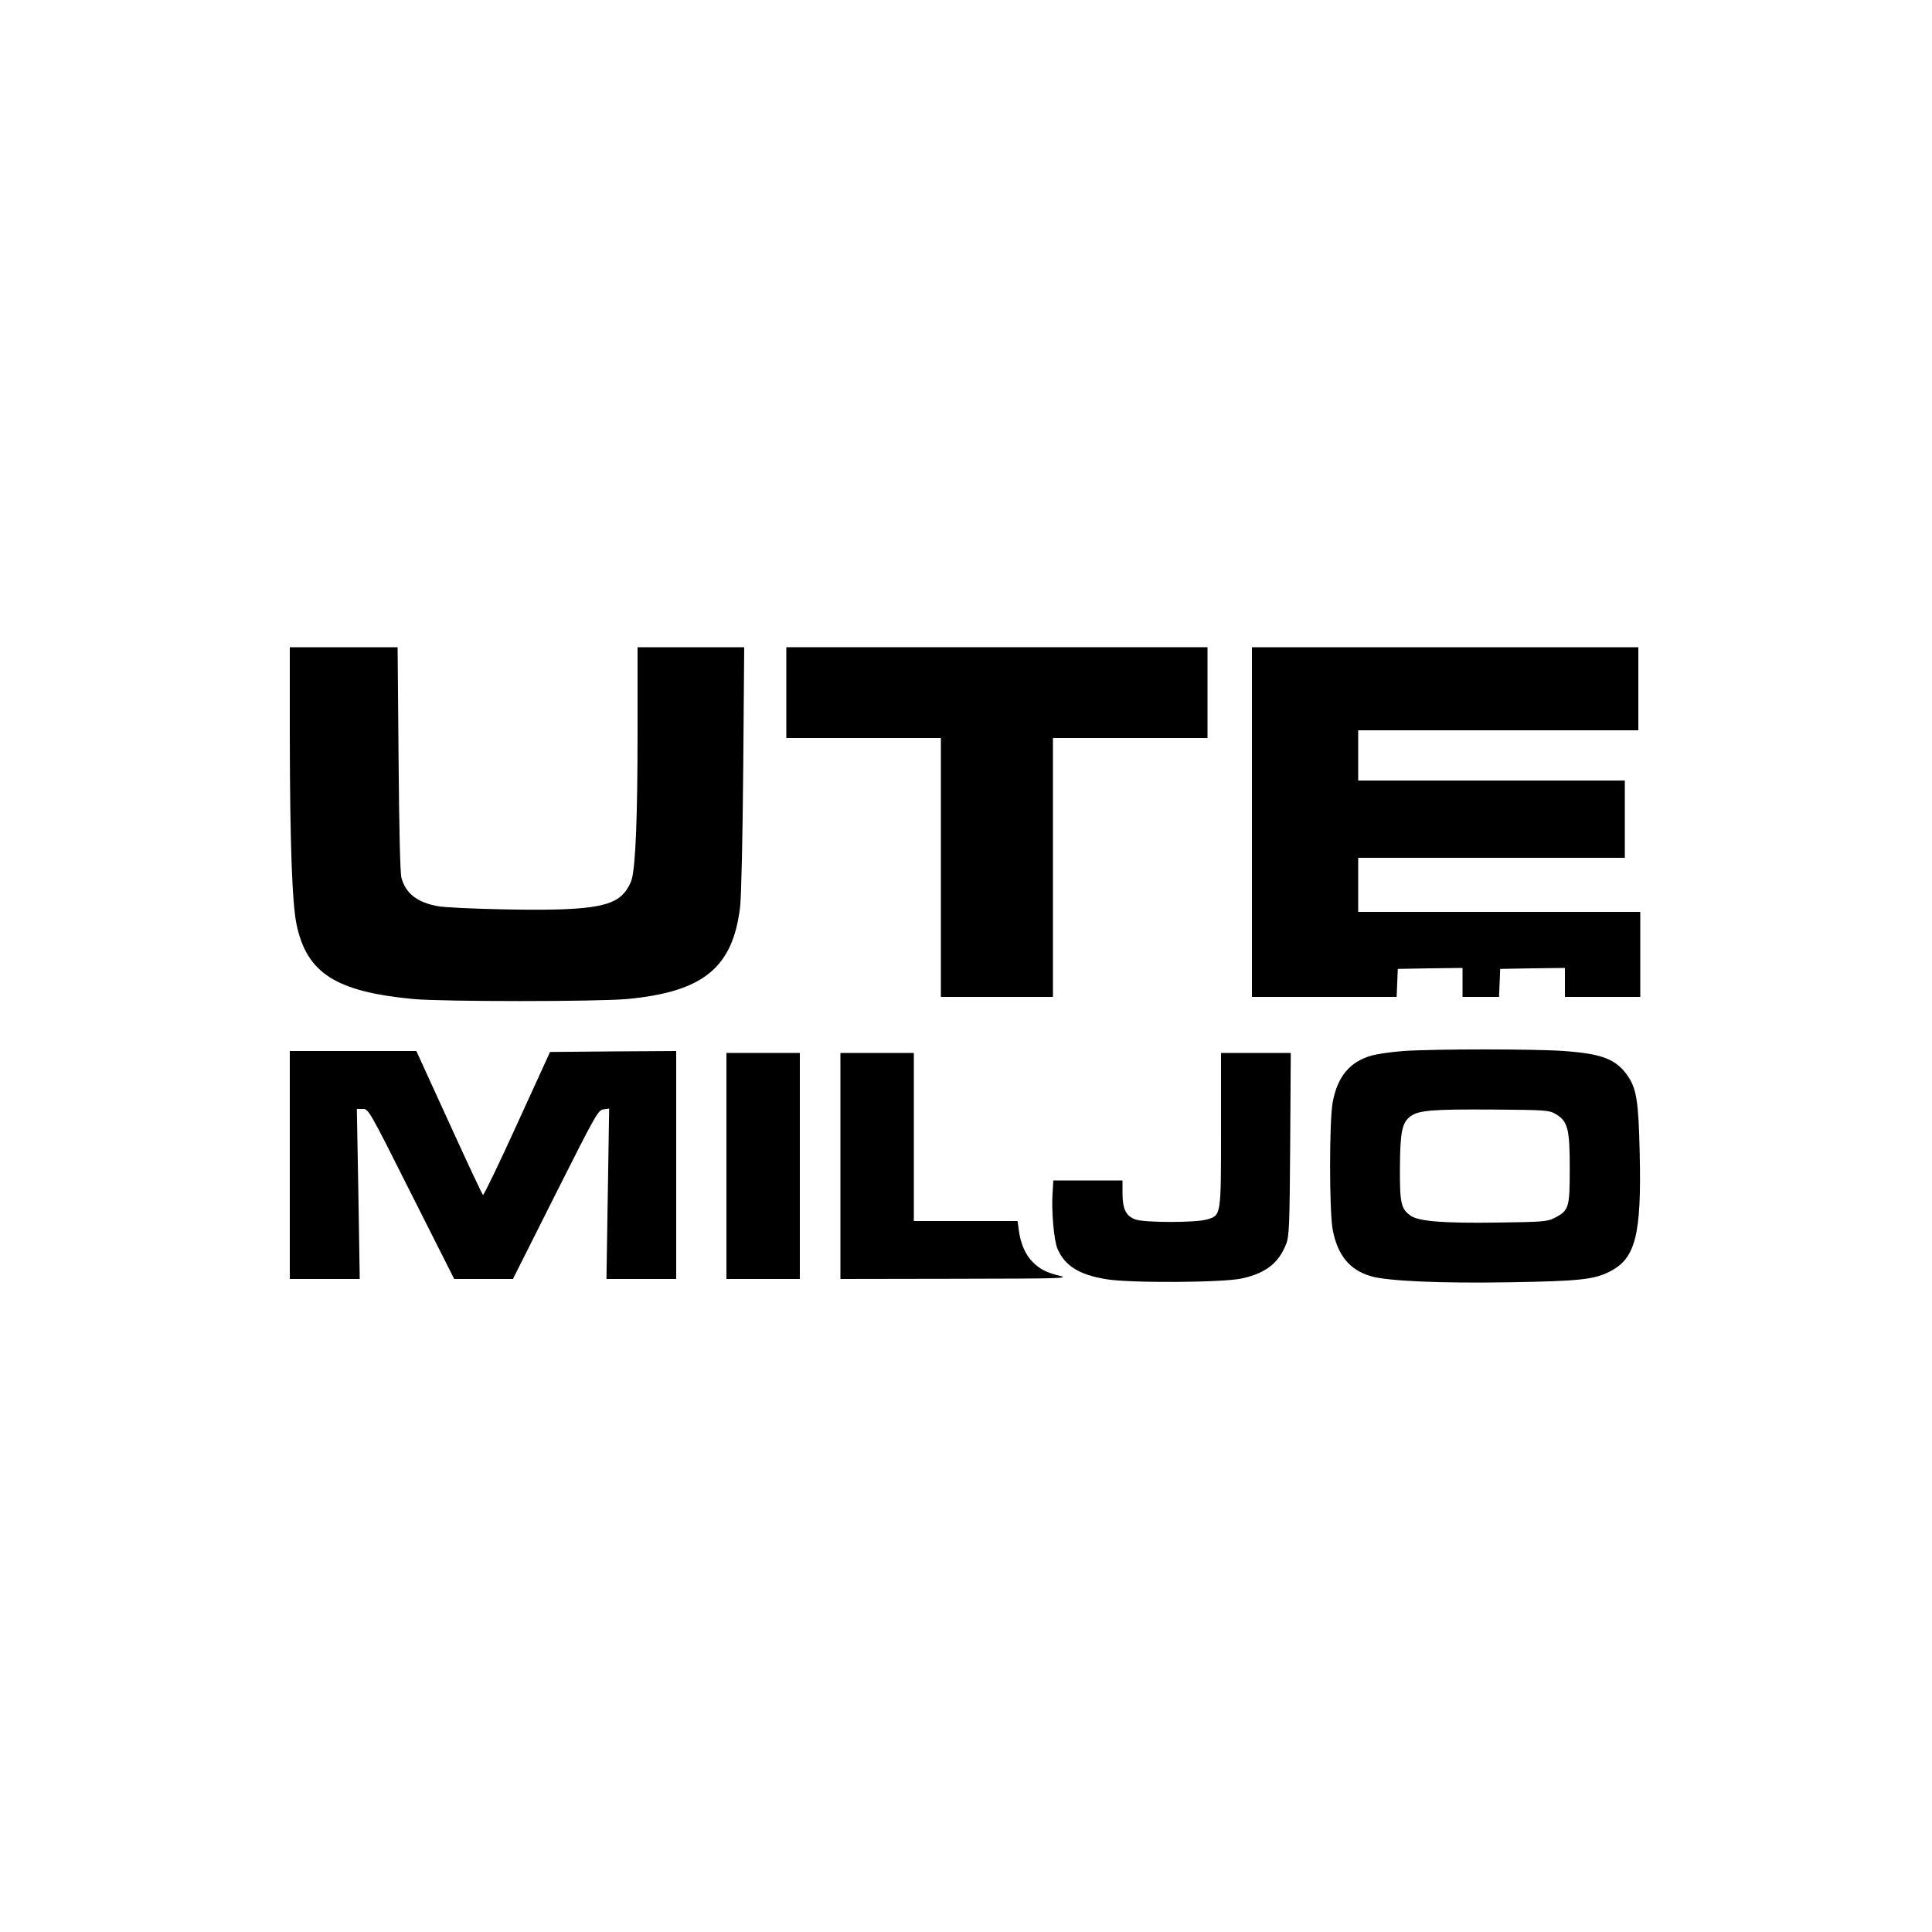
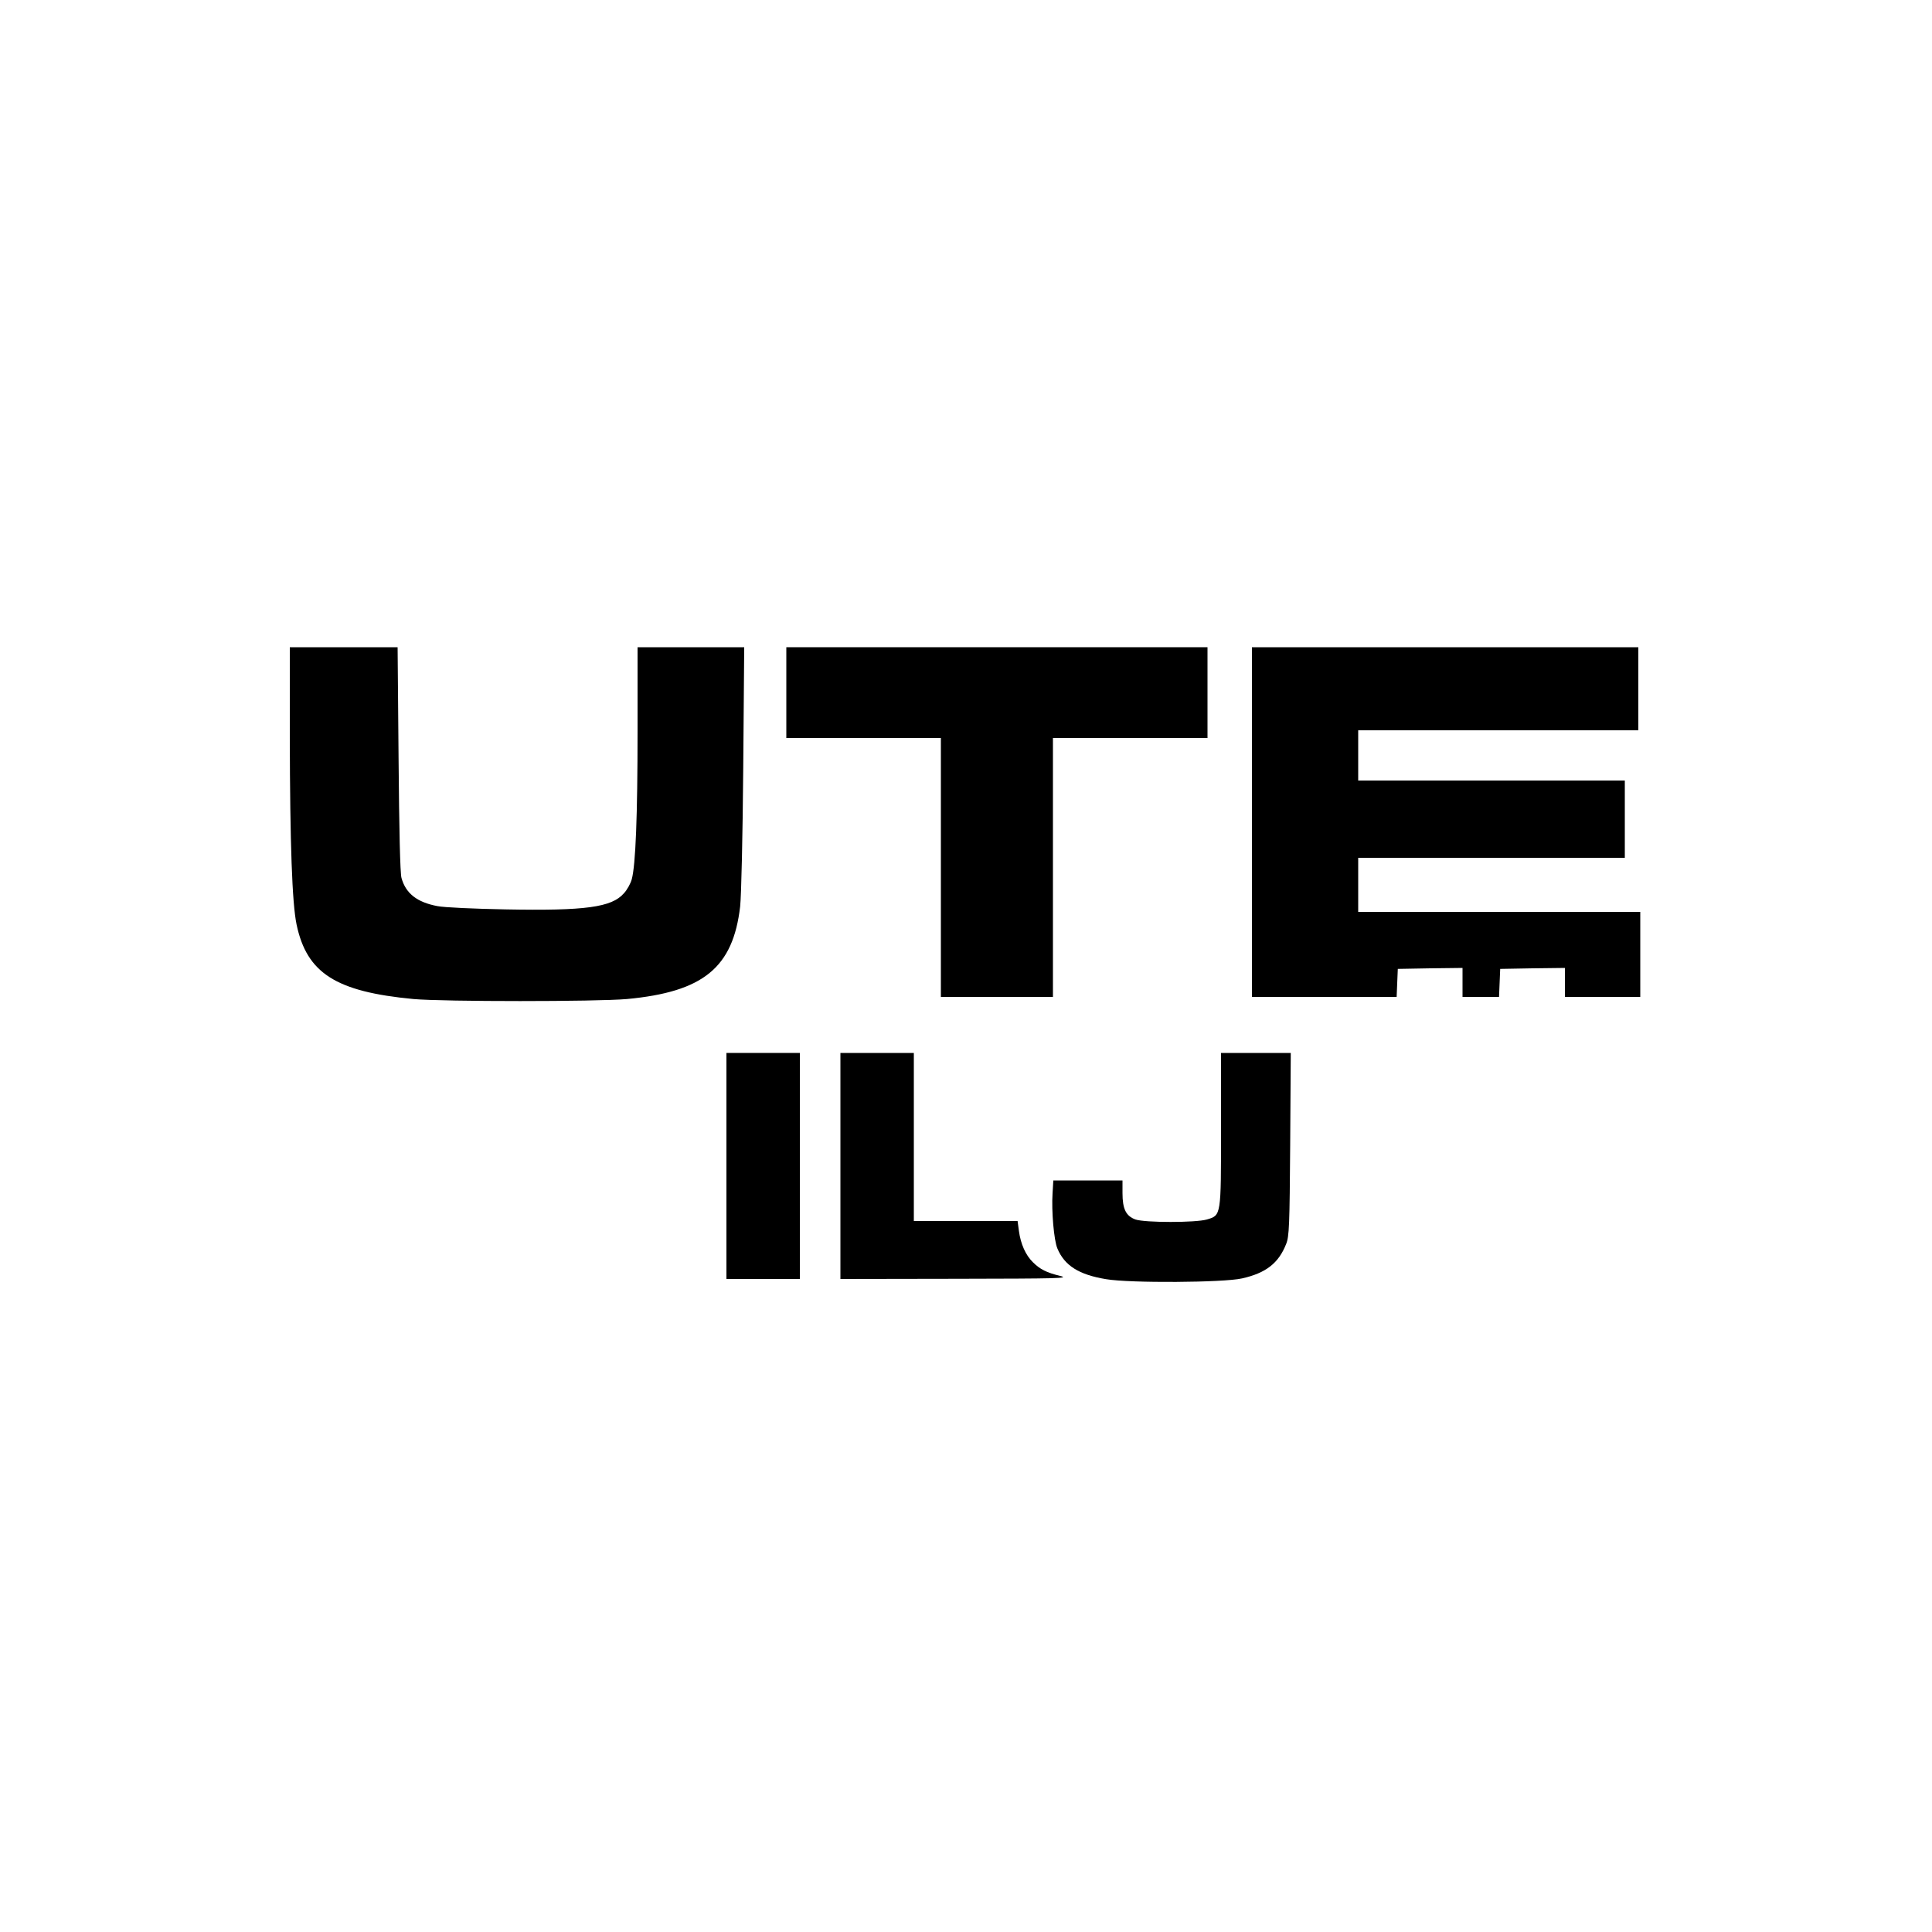
<svg xmlns="http://www.w3.org/2000/svg" version="1.0" width="1000pt" height="1000pt" viewBox="0 0 1000 1000" preserveAspectRatio="xMidYMid meet">
  <g transform="translate(0,1000) scale(0.1,-0.1)" fill="current" stroke="none">
    <path d="M1500 6188 c1 -557 12 -863 35 -973 53 -252 203 -348 605 -386 159 -14 944 -14 1105 0 395 37 549 162 586 479 6 57 13 356 16 720 l5 622 -276 0 -276 0 0 -437 c0 -435 -10 -690 -30 -764 -6 -22 -24 -55 -41 -73 -63 -72 -198 -91 -614 -83 -159 3 -317 10 -351 17 -106 20 -164 66 -186 146 -7 25 -12 248 -15 617 l-5 577 -279 0 -279 0 0 -462z" />
    <path d="M4070 6415 l0 -235 400 0 400 0 0 -670 0 -670 290 0 290 0 0 670 0 670 400 0 400 0 0 235 0 235 -1090 0 -1090 0 0 -235z" />
    <path d="M6480 5745 l0 -905 375 0 374 0 3 73 3 72 168 3 167 2 0 -75 0 -75 95 0 94 0 3 73 3 72 168 3 167 2 0 -75 0 -75 195 0 195 0 0 220 0 220 -730 0 -730 0 0 140 0 140 690 0 690 0 0 200 0 200 -690 0 -690 0 0 130 0 130 725 0 725 0 0 215 0 215 -1000 0 -1000 0 0 -905z" />
-     <path d="M7264 4560 c-62 -5 -136 -15 -166 -24 -112 -32 -175 -108 -200 -241 -18 -95 -18 -564 0 -660 25 -131 87 -208 196 -240 84 -26 365 -38 721 -32 357 6 432 14 512 53 138 67 170 187 160 617 -6 267 -16 333 -64 401 -59 84 -132 112 -329 126 -149 11 -666 11 -830 0z m786 -325 c65 -38 75 -75 75 -282 0 -206 -4 -219 -81 -258 -35 -18 -64 -20 -296 -23 -271 -4 -400 6 -444 34 -52 35 -59 64 -58 249 1 187 11 235 55 267 41 31 112 37 424 35 271 -2 292 -3 325 -22z" />
-     <path d="M1500 3970 l0 -590 181 0 181 0 -7 440 -8 440 31 0 c30 0 33 -6 251 -440 l222 -440 152 0 152 0 220 438 c209 415 221 437 249 440 l29 4 -7 -441 -7 -441 180 0 181 0 0 590 0 590 -326 -2 -327 -3 -170 -372 c-93 -205 -173 -370 -177 -368 -4 2 -83 171 -176 375 l-169 370 -327 0 -328 0 0 -590z" />
    <path d="M3760 3965 l0 -585 190 0 190 0 0 585 0 585 -190 0 -190 0 0 -585z" />
    <path d="M4350 3965 l0 -585 598 1 c533 1 591 2 539 15 -70 17 -104 34 -141 71 -37 36 -63 94 -72 161 l-7 52 -268 0 -269 0 0 435 0 435 -190 0 -190 0 0 -585z" />
    <path d="M6320 4155 c0 -450 1 -445 -73 -467 -58 -17 -320 -17 -370 0 -49 18 -67 54 -67 137 l0 65 -179 0 -179 0 -4 -67 c-6 -91 7 -243 25 -285 37 -89 112 -136 252 -159 124 -21 608 -18 704 4 124 28 189 79 228 178 16 39 18 96 21 517 l3 472 -180 0 -181 0 0 -395z" />
  </g>
</svg>